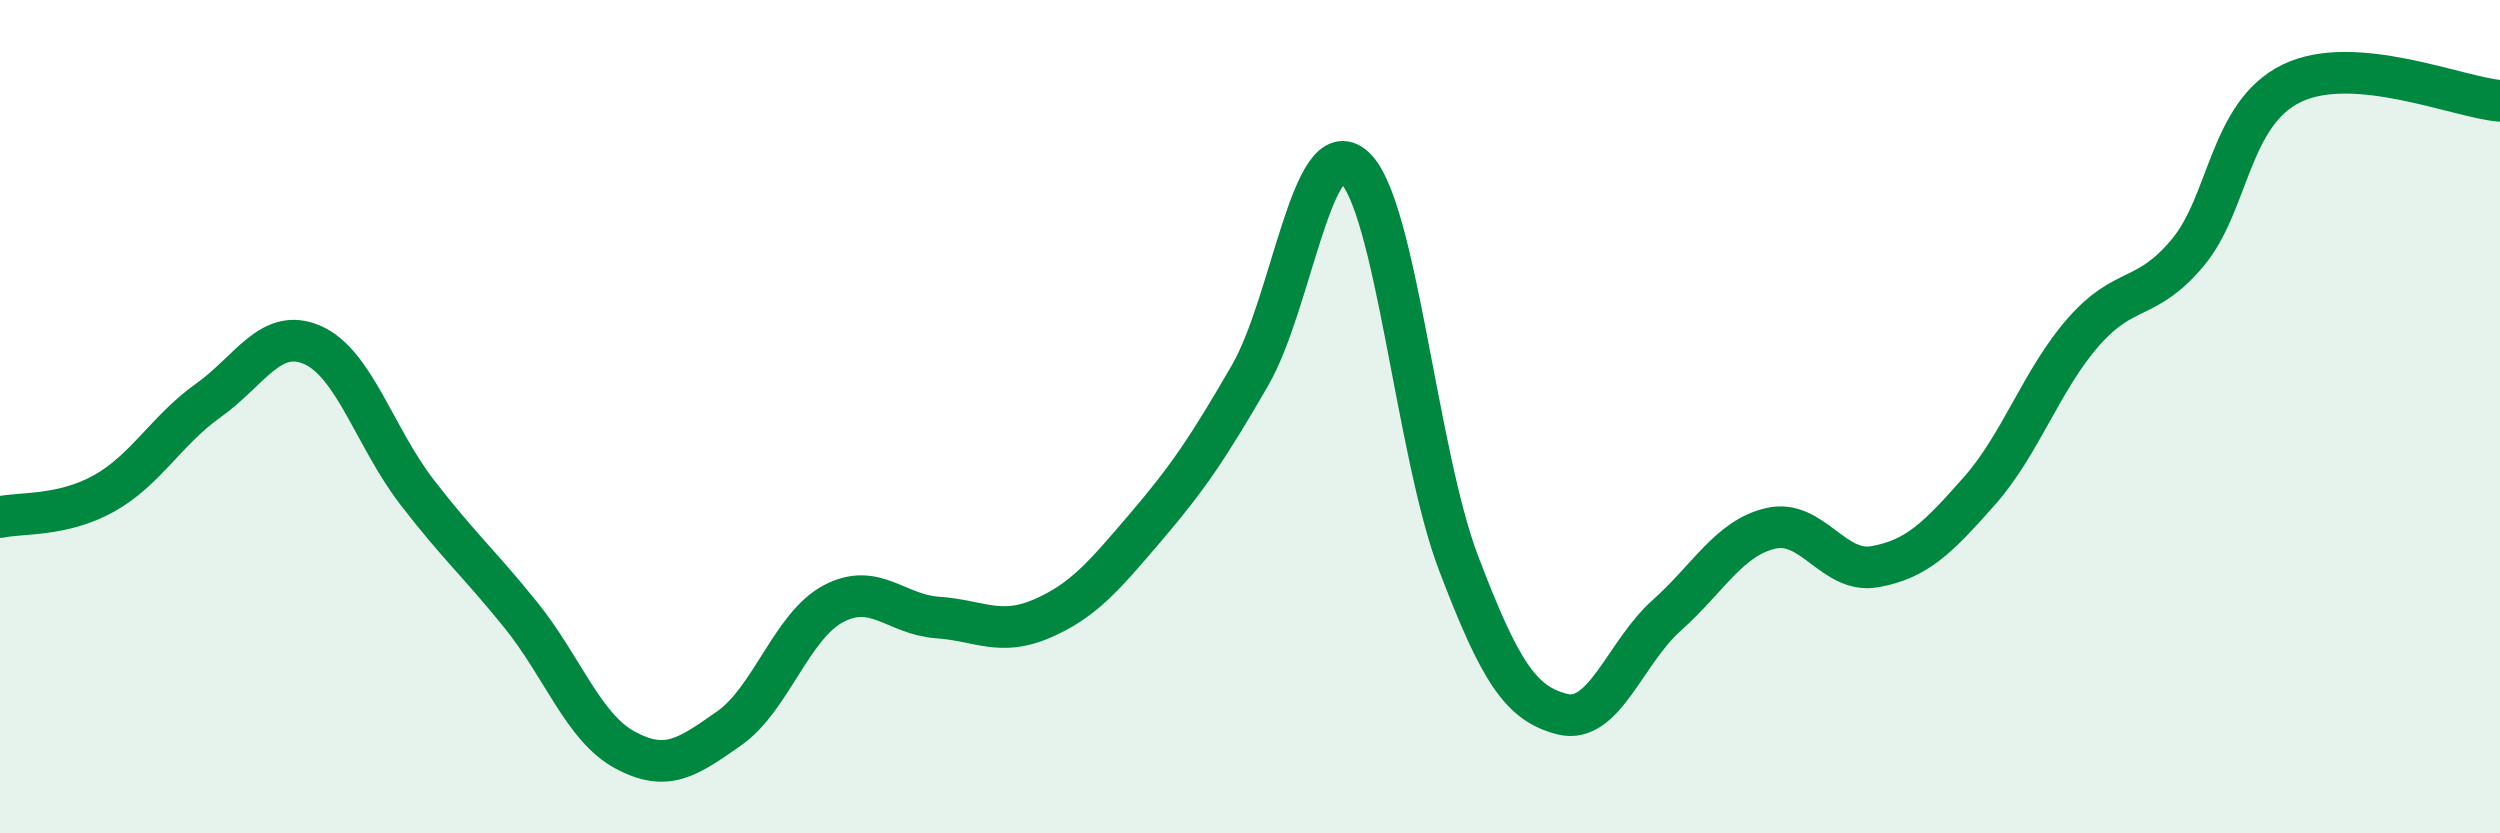
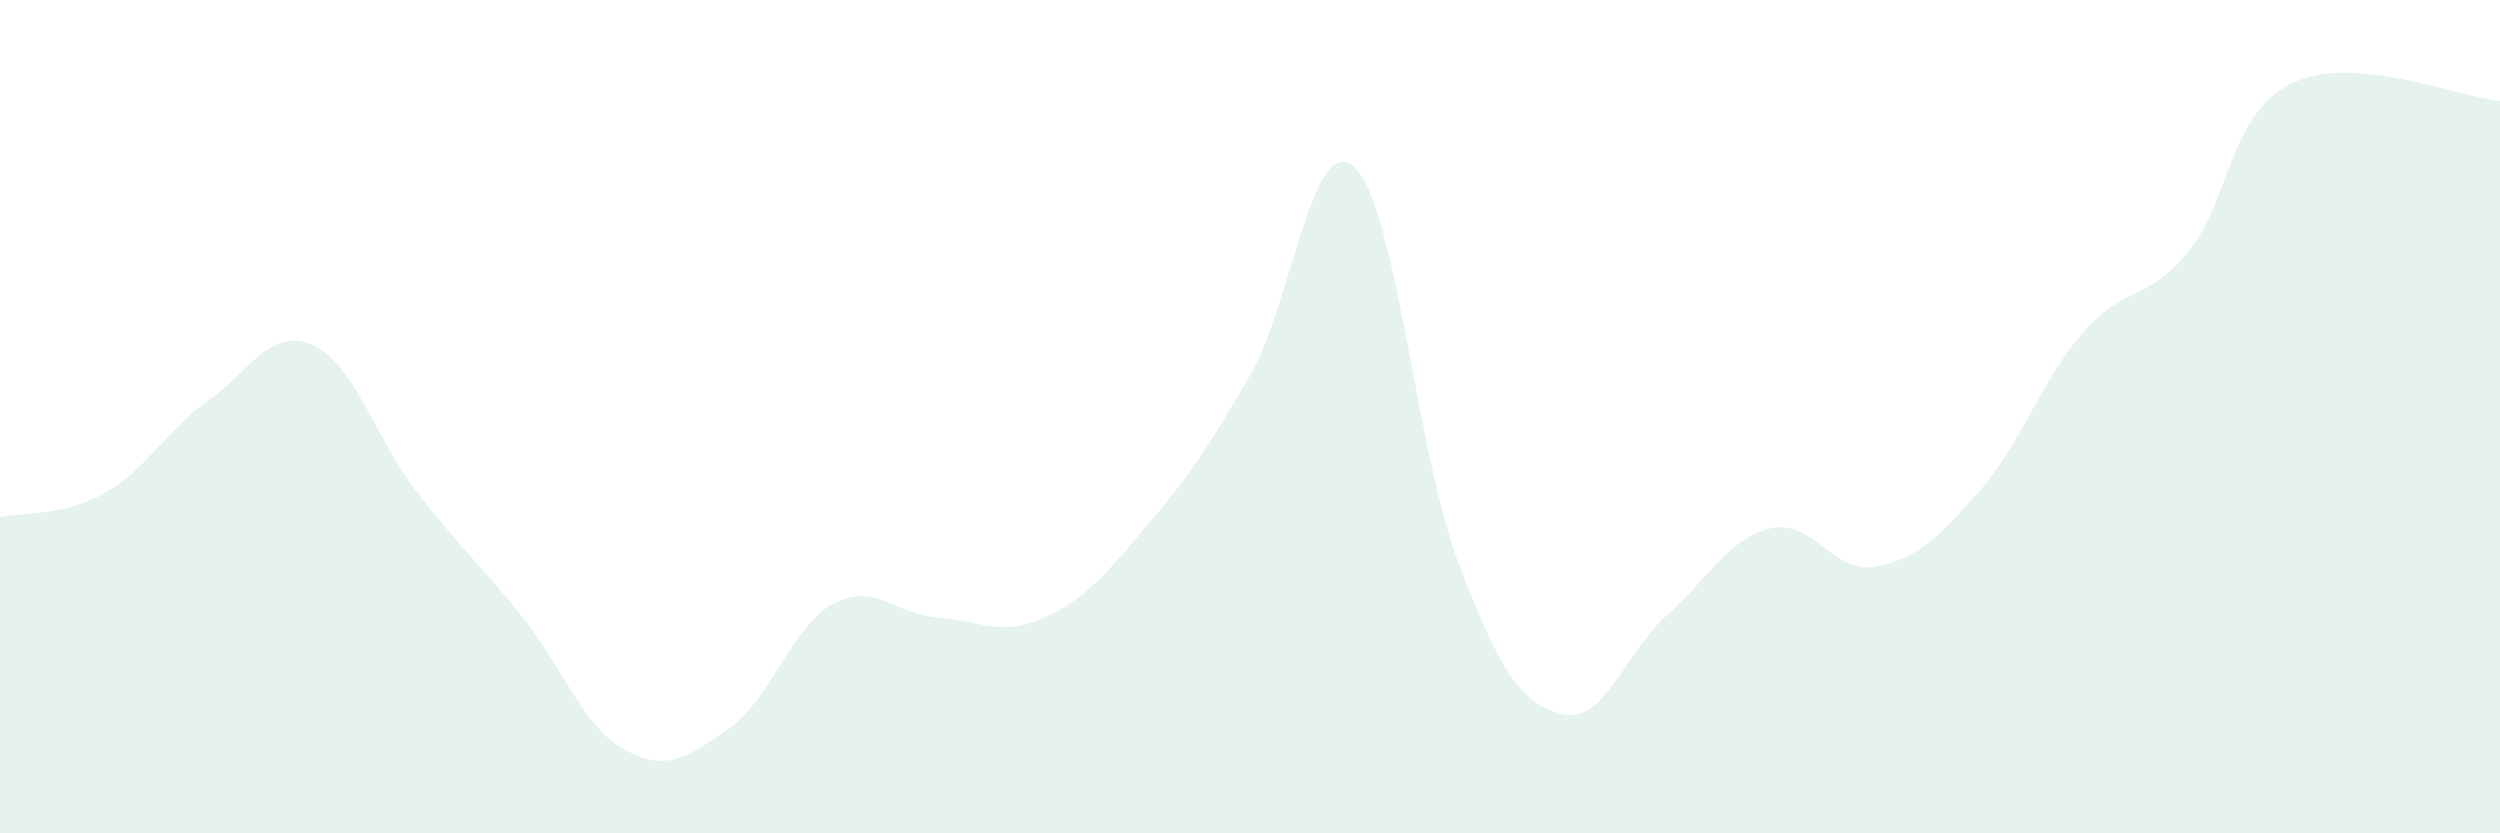
<svg xmlns="http://www.w3.org/2000/svg" width="60" height="20" viewBox="0 0 60 20">
  <path d="M 0,12.41 C 0.5,12.3 1.5,12.4 2.5,11.84 C 3.5,11.28 4,10.32 5,9.61 C 6,8.9 6.5,7.84 7.5,8.28 C 8.5,8.72 9,10.5 10,11.8 C 11,13.1 11.5,13.52 12.5,14.76 C 13.5,16 14,17.46 15,18 C 16,18.54 16.5,18.18 17.5,17.48 C 18.5,16.78 19,15.02 20,14.49 C 21,13.96 21.5,14.75 22.5,14.82 C 23.5,14.89 24,15.28 25,14.85 C 26,14.42 26.5,13.82 27.5,12.65 C 28.5,11.48 29,10.74 30,9.01 C 31,7.28 31.5,3.11 32.5,4.01 C 33.5,4.91 34,10.87 35,13.5 C 36,16.13 36.5,16.89 37.5,17.14 C 38.5,17.39 39,15.66 40,14.77 C 41,13.88 41.5,12.91 42.5,12.68 C 43.5,12.45 44,13.78 45,13.6 C 46,13.42 46.5,12.92 47.5,11.79 C 48.5,10.66 49,9.11 50,7.97 C 51,6.83 51.5,7.26 52.5,6.07 C 53.5,4.88 53.5,2.73 55,2 C 56.5,1.27 59,2.34 60,2.42L60 20L0 20Z" fill="#008740" opacity="0.1" stroke-linecap="round" stroke-linejoin="round" />
-   <path d="M 0,12.41 C 0.5,12.3 1.5,12.4 2.5,11.84 C 3.5,11.28 4,10.32 5,9.61 C 6,8.9 6.5,7.84 7.5,8.28 C 8.5,8.72 9,10.5 10,11.8 C 11,13.1 11.5,13.52 12.5,14.76 C 13.5,16 14,17.46 15,18 C 16,18.54 16.5,18.18 17.5,17.48 C 18.5,16.78 19,15.02 20,14.49 C 21,13.96 21.5,14.75 22.5,14.82 C 23.5,14.89 24,15.28 25,14.85 C 26,14.42 26.5,13.82 27.5,12.65 C 28.5,11.48 29,10.74 30,9.01 C 31,7.28 31.5,3.11 32.5,4.01 C 33.5,4.91 34,10.87 35,13.5 C 36,16.13 36.5,16.89 37.5,17.14 C 38.5,17.39 39,15.66 40,14.77 C 41,13.88 41.5,12.91 42.5,12.68 C 43.5,12.45 44,13.78 45,13.6 C 46,13.42 46.5,12.92 47.5,11.79 C 48.5,10.66 49,9.11 50,7.97 C 51,6.83 51.5,7.26 52.5,6.07 C 53.5,4.88 53.5,2.73 55,2 C 56.5,1.27 59,2.34 60,2.42" stroke="#008740" stroke-width="1" fill="none" stroke-linecap="round" stroke-linejoin="round" />
</svg>